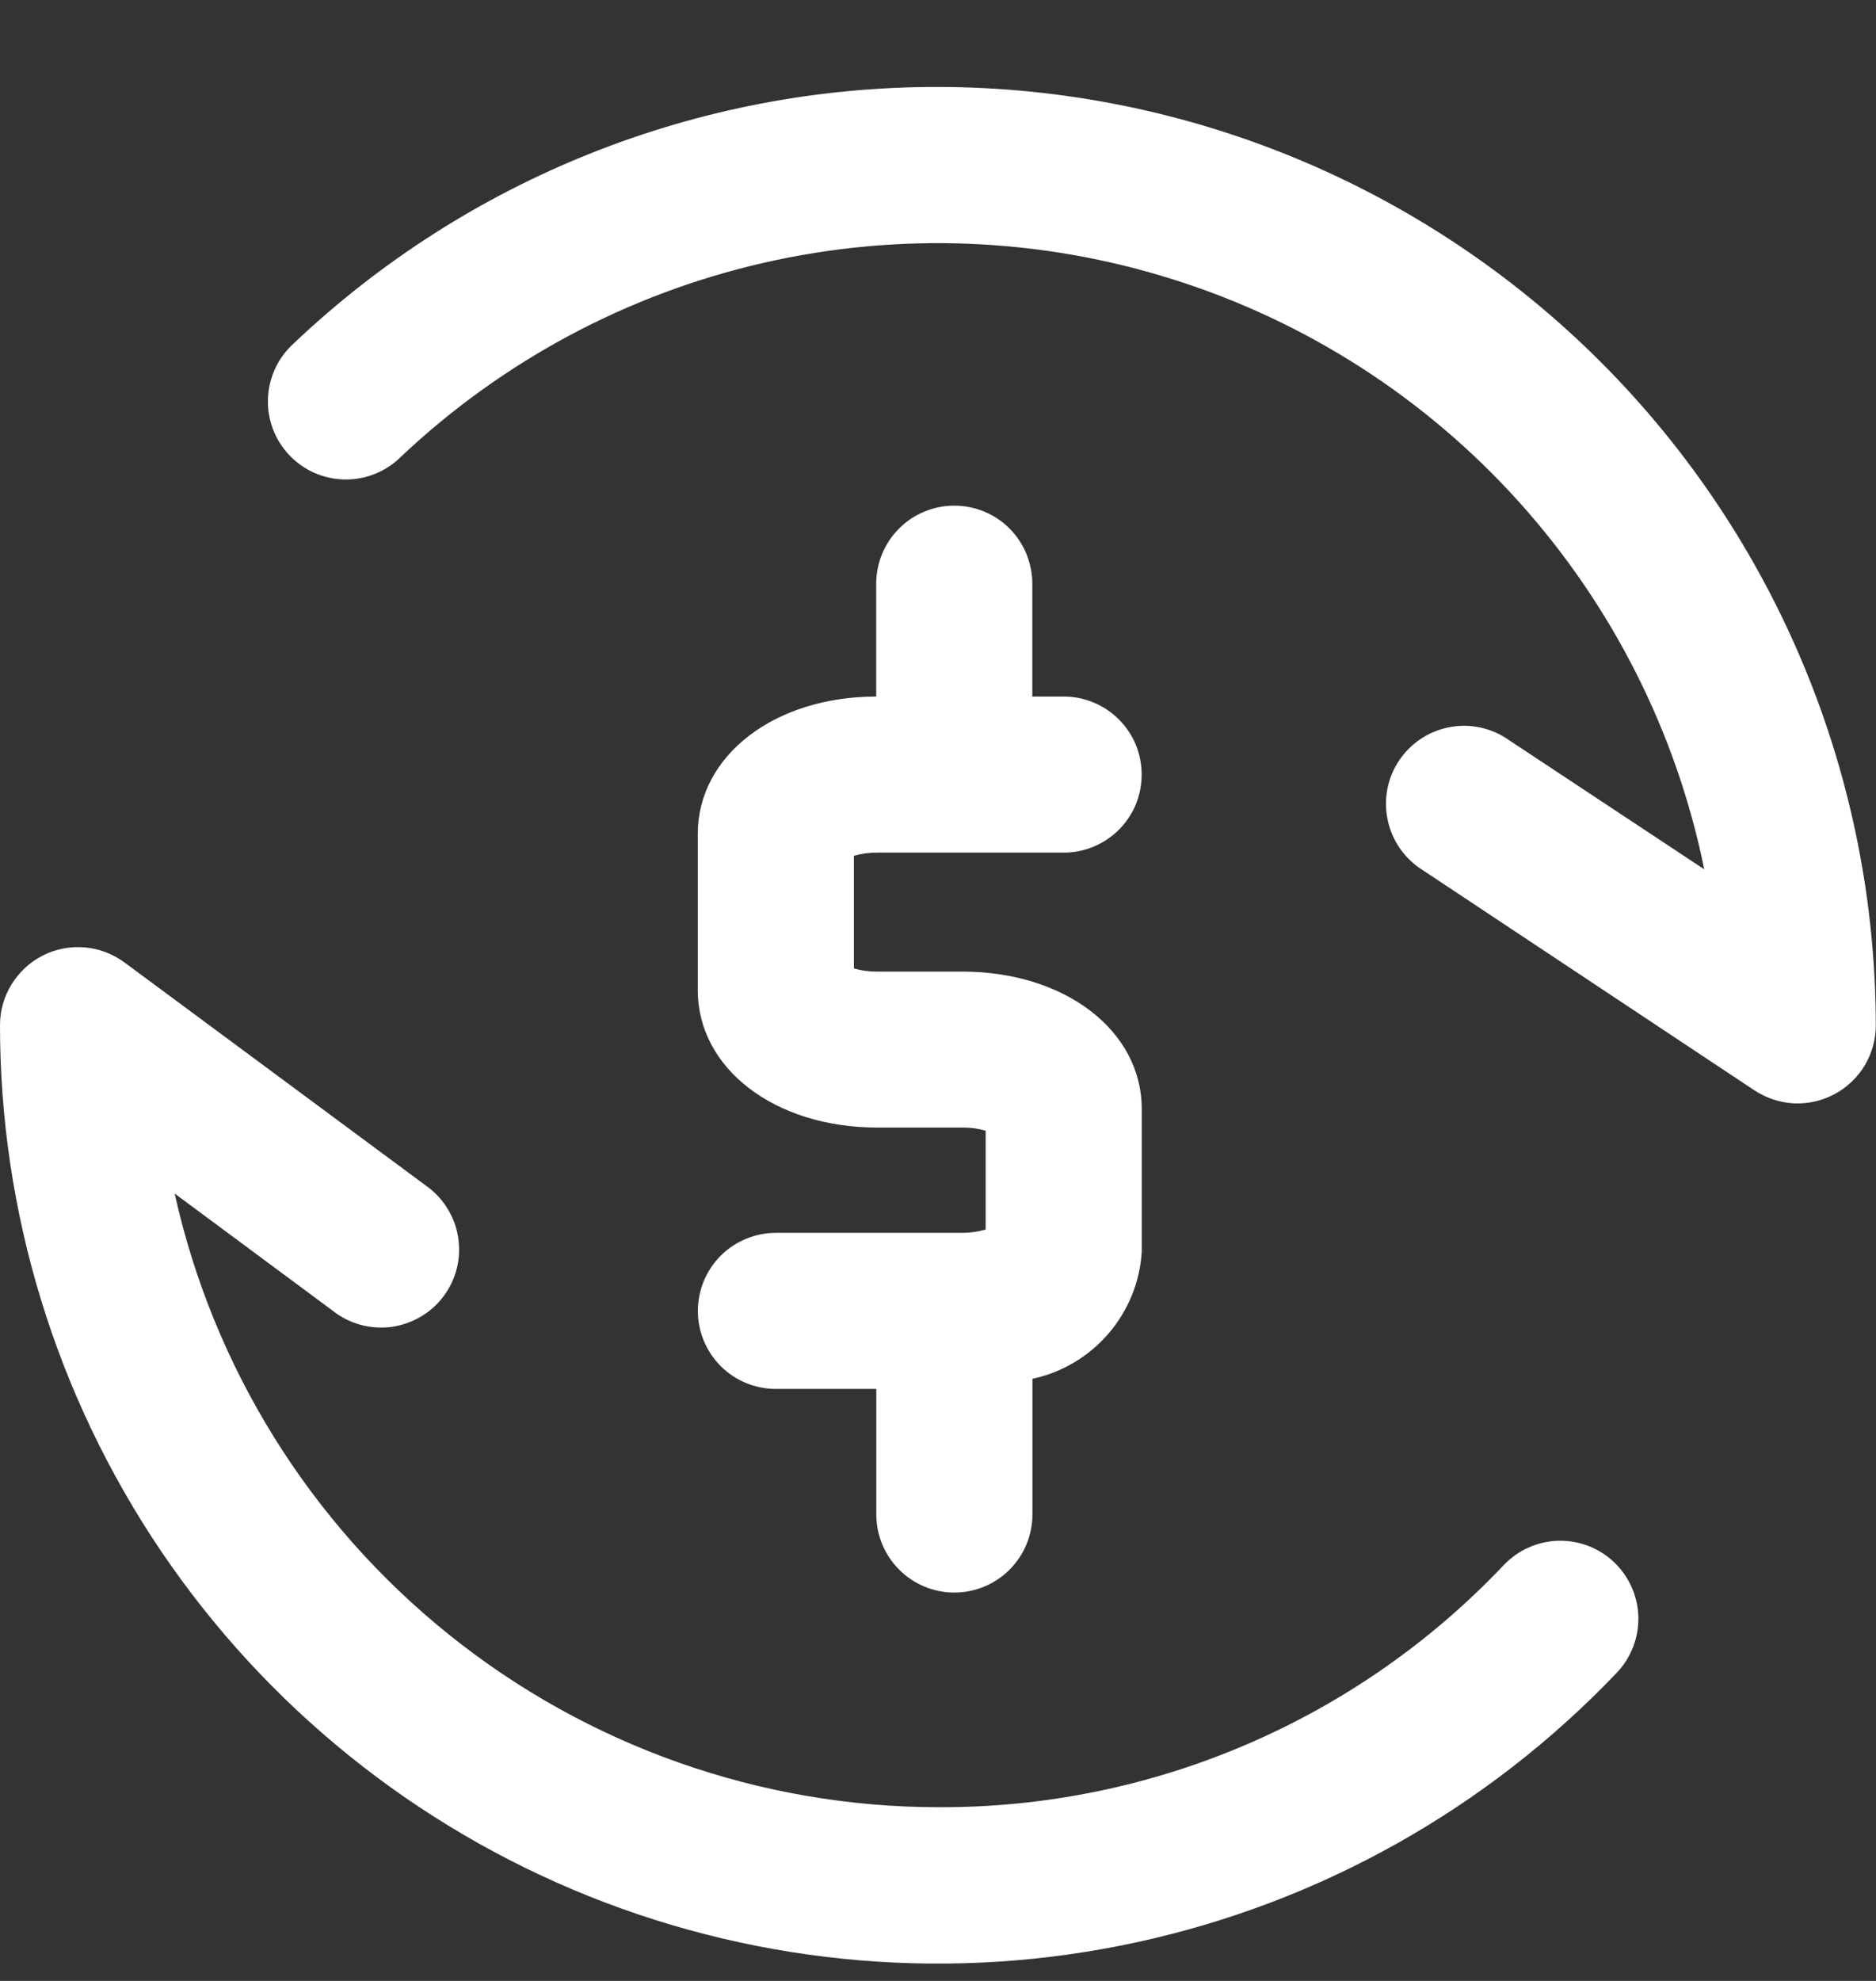
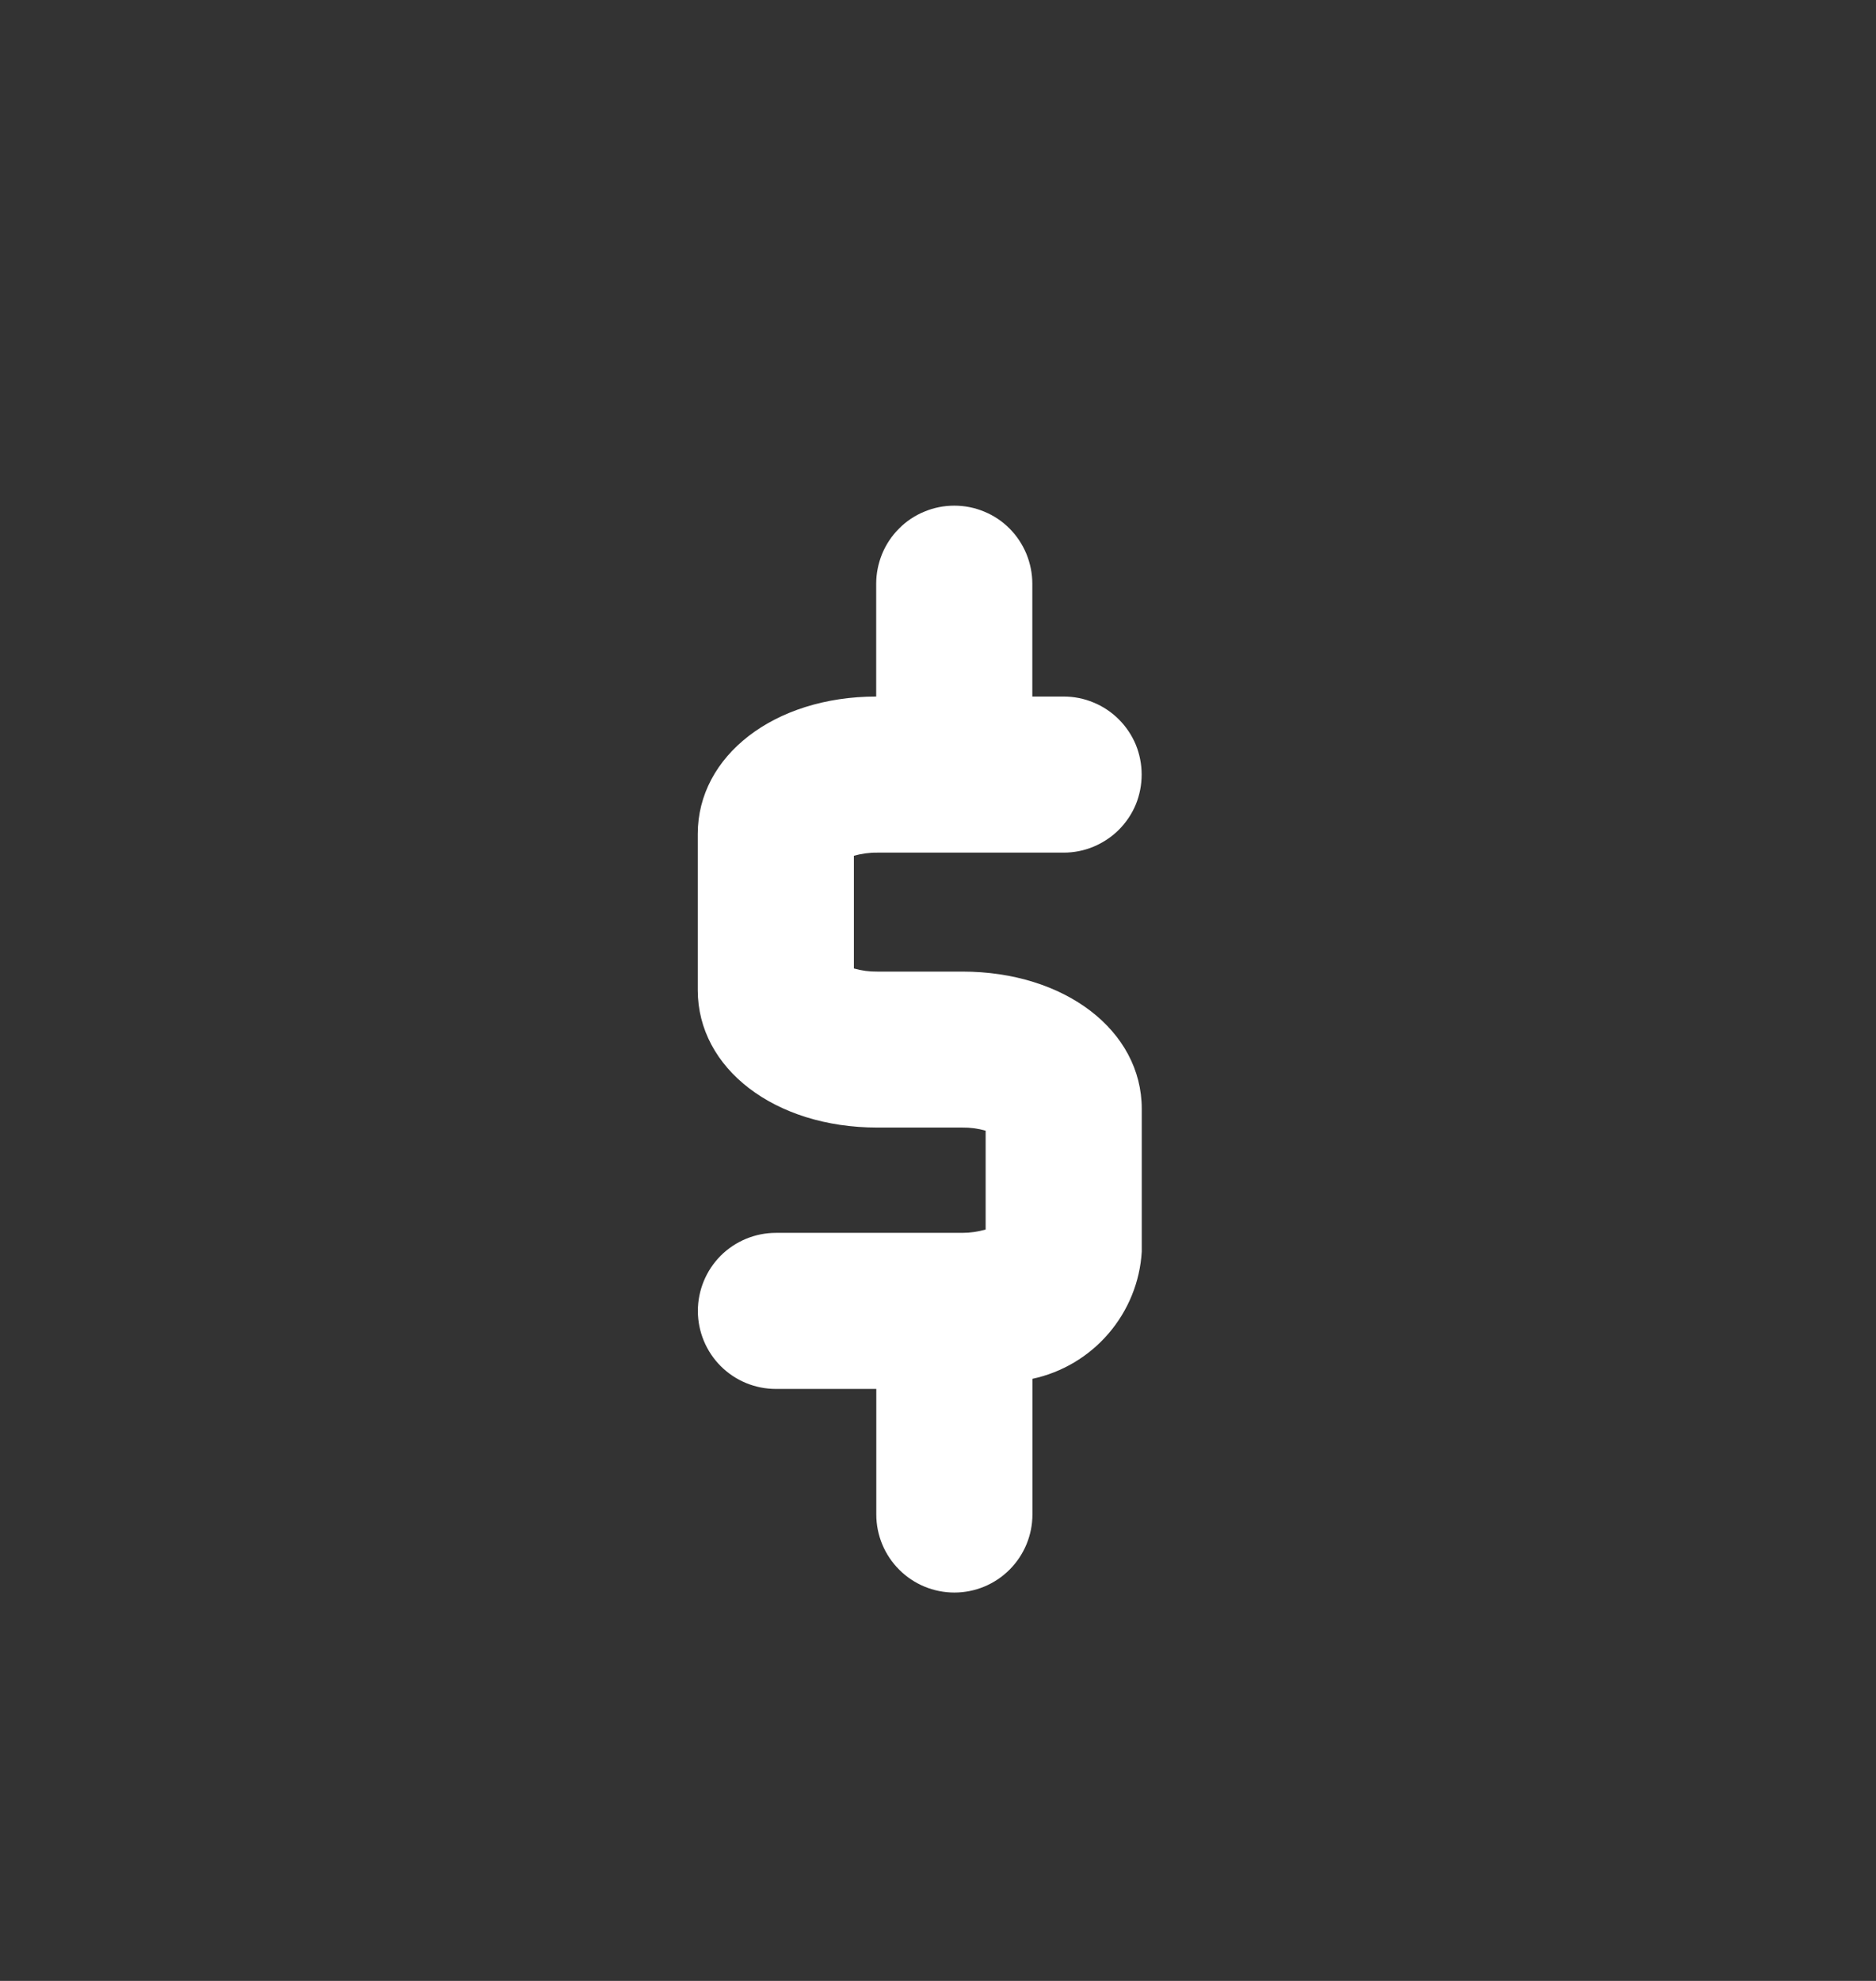
<svg xmlns="http://www.w3.org/2000/svg" width="18" height="19" viewBox="0 0 18 19" fill="none">
  <rect x="0" y="0" width="18" height="19" fill="#333333" stroke="none" />
-   <path d="M14.429 15.011C13.731 15.748 12.889 16.335 11.956 16.734C11.023 17.134 10.018 17.338 9.002 17.334C7.294 17.332 5.638 16.747 4.306 15.677C2.974 14.607 2.046 13.115 1.676 11.448L3.194 12.573C3.272 12.635 3.363 12.681 3.459 12.707C3.556 12.733 3.657 12.74 3.756 12.727C3.855 12.713 3.951 12.68 4.037 12.629C4.124 12.578 4.199 12.511 4.258 12.43C4.318 12.35 4.361 12.258 4.384 12.161C4.408 12.063 4.411 11.962 4.395 11.863C4.379 11.764 4.343 11.67 4.289 11.585C4.236 11.5 4.166 11.427 4.084 11.37L1.194 9.231C1.082 9.149 0.951 9.099 0.813 9.087C0.675 9.075 0.536 9.102 0.412 9.164C0.289 9.226 0.185 9.322 0.112 9.44C0.039 9.557 0 9.693 6.32783e-07 9.831C-0.001 11.63 0.538 13.387 1.545 14.877C2.553 16.367 3.984 17.52 5.654 18.189C7.323 18.857 9.154 19.011 10.912 18.628C12.669 18.246 14.272 17.346 15.513 16.044C15.65 15.9 15.724 15.708 15.72 15.51C15.715 15.311 15.632 15.123 15.489 14.986C15.345 14.848 15.153 14.774 14.954 14.778C14.756 14.783 14.567 14.866 14.43 15.01L14.429 15.011Z" fill="white" />
-   <path d="M9.001 0.834C6.7 0.83 4.486 1.711 2.817 3.295C2.743 3.362 2.683 3.443 2.641 3.533C2.599 3.623 2.575 3.721 2.571 3.821C2.567 3.921 2.583 4.02 2.618 4.114C2.653 4.207 2.707 4.293 2.775 4.365C2.844 4.437 2.926 4.496 3.017 4.536C3.109 4.576 3.207 4.597 3.307 4.599C3.406 4.601 3.506 4.582 3.598 4.545C3.691 4.508 3.775 4.453 3.846 4.382C4.818 3.464 6.018 2.821 7.322 2.522C8.626 2.223 9.987 2.278 11.262 2.682C12.538 3.085 13.682 3.822 14.577 4.817C15.472 5.812 16.085 7.027 16.352 8.338L14.441 7.074C14.275 6.971 14.077 6.937 13.887 6.979C13.697 7.02 13.531 7.134 13.423 7.296C13.316 7.457 13.275 7.655 13.311 7.846C13.346 8.037 13.454 8.207 13.612 8.32L16.835 10.459C16.948 10.533 17.079 10.576 17.214 10.583C17.349 10.589 17.484 10.558 17.603 10.494C17.722 10.43 17.822 10.335 17.892 10.219C17.961 10.103 17.998 9.97 17.998 9.835C17.995 7.449 17.047 5.162 15.361 3.474C13.674 1.787 11.387 0.837 9.001 0.834Z" fill="white" />
  <path d="M9.233 11.825H7.445C7.246 11.825 7.056 11.904 6.915 12.044C6.775 12.185 6.696 12.375 6.696 12.574C6.696 12.772 6.775 12.963 6.915 13.103C7.056 13.244 7.246 13.322 7.445 13.322H8.408V14.526C8.408 14.725 8.487 14.915 8.628 15.056C8.768 15.196 8.958 15.275 9.157 15.275C9.356 15.275 9.546 15.196 9.686 15.056C9.827 14.915 9.906 14.725 9.906 14.526V13.225C10.19 13.164 10.446 13.012 10.636 12.791C10.825 12.571 10.938 12.295 10.955 12.005V10.636C10.955 9.885 10.217 9.319 9.233 9.319H8.418C8.342 9.32 8.266 9.31 8.193 9.289V8.208C8.266 8.188 8.342 8.177 8.418 8.178H10.206C10.304 8.178 10.401 8.159 10.492 8.121C10.583 8.083 10.666 8.028 10.735 7.959C10.805 7.889 10.86 7.807 10.898 7.716C10.935 7.625 10.954 7.528 10.954 7.429C10.954 7.331 10.935 7.234 10.898 7.143C10.86 7.052 10.805 6.97 10.735 6.9C10.666 6.831 10.583 6.775 10.492 6.738C10.401 6.7 10.304 6.681 10.206 6.681H9.905V5.598C9.905 5.5 9.885 5.403 9.848 5.312C9.81 5.221 9.755 5.138 9.686 5.069C9.616 4.999 9.534 4.944 9.443 4.907C9.352 4.869 9.255 4.85 9.156 4.85C9.058 4.85 8.961 4.869 8.87 4.907C8.779 4.944 8.696 4.999 8.627 5.069C8.557 5.138 8.502 5.221 8.464 5.312C8.427 5.403 8.407 5.5 8.407 5.598V6.681C7.43 6.681 6.695 7.249 6.695 7.998V9.497C6.695 10.249 7.434 10.815 8.417 10.815H9.232C9.308 10.814 9.384 10.824 9.457 10.845V11.793C9.384 11.814 9.309 11.825 9.233 11.825Z" fill="white" />
</svg>